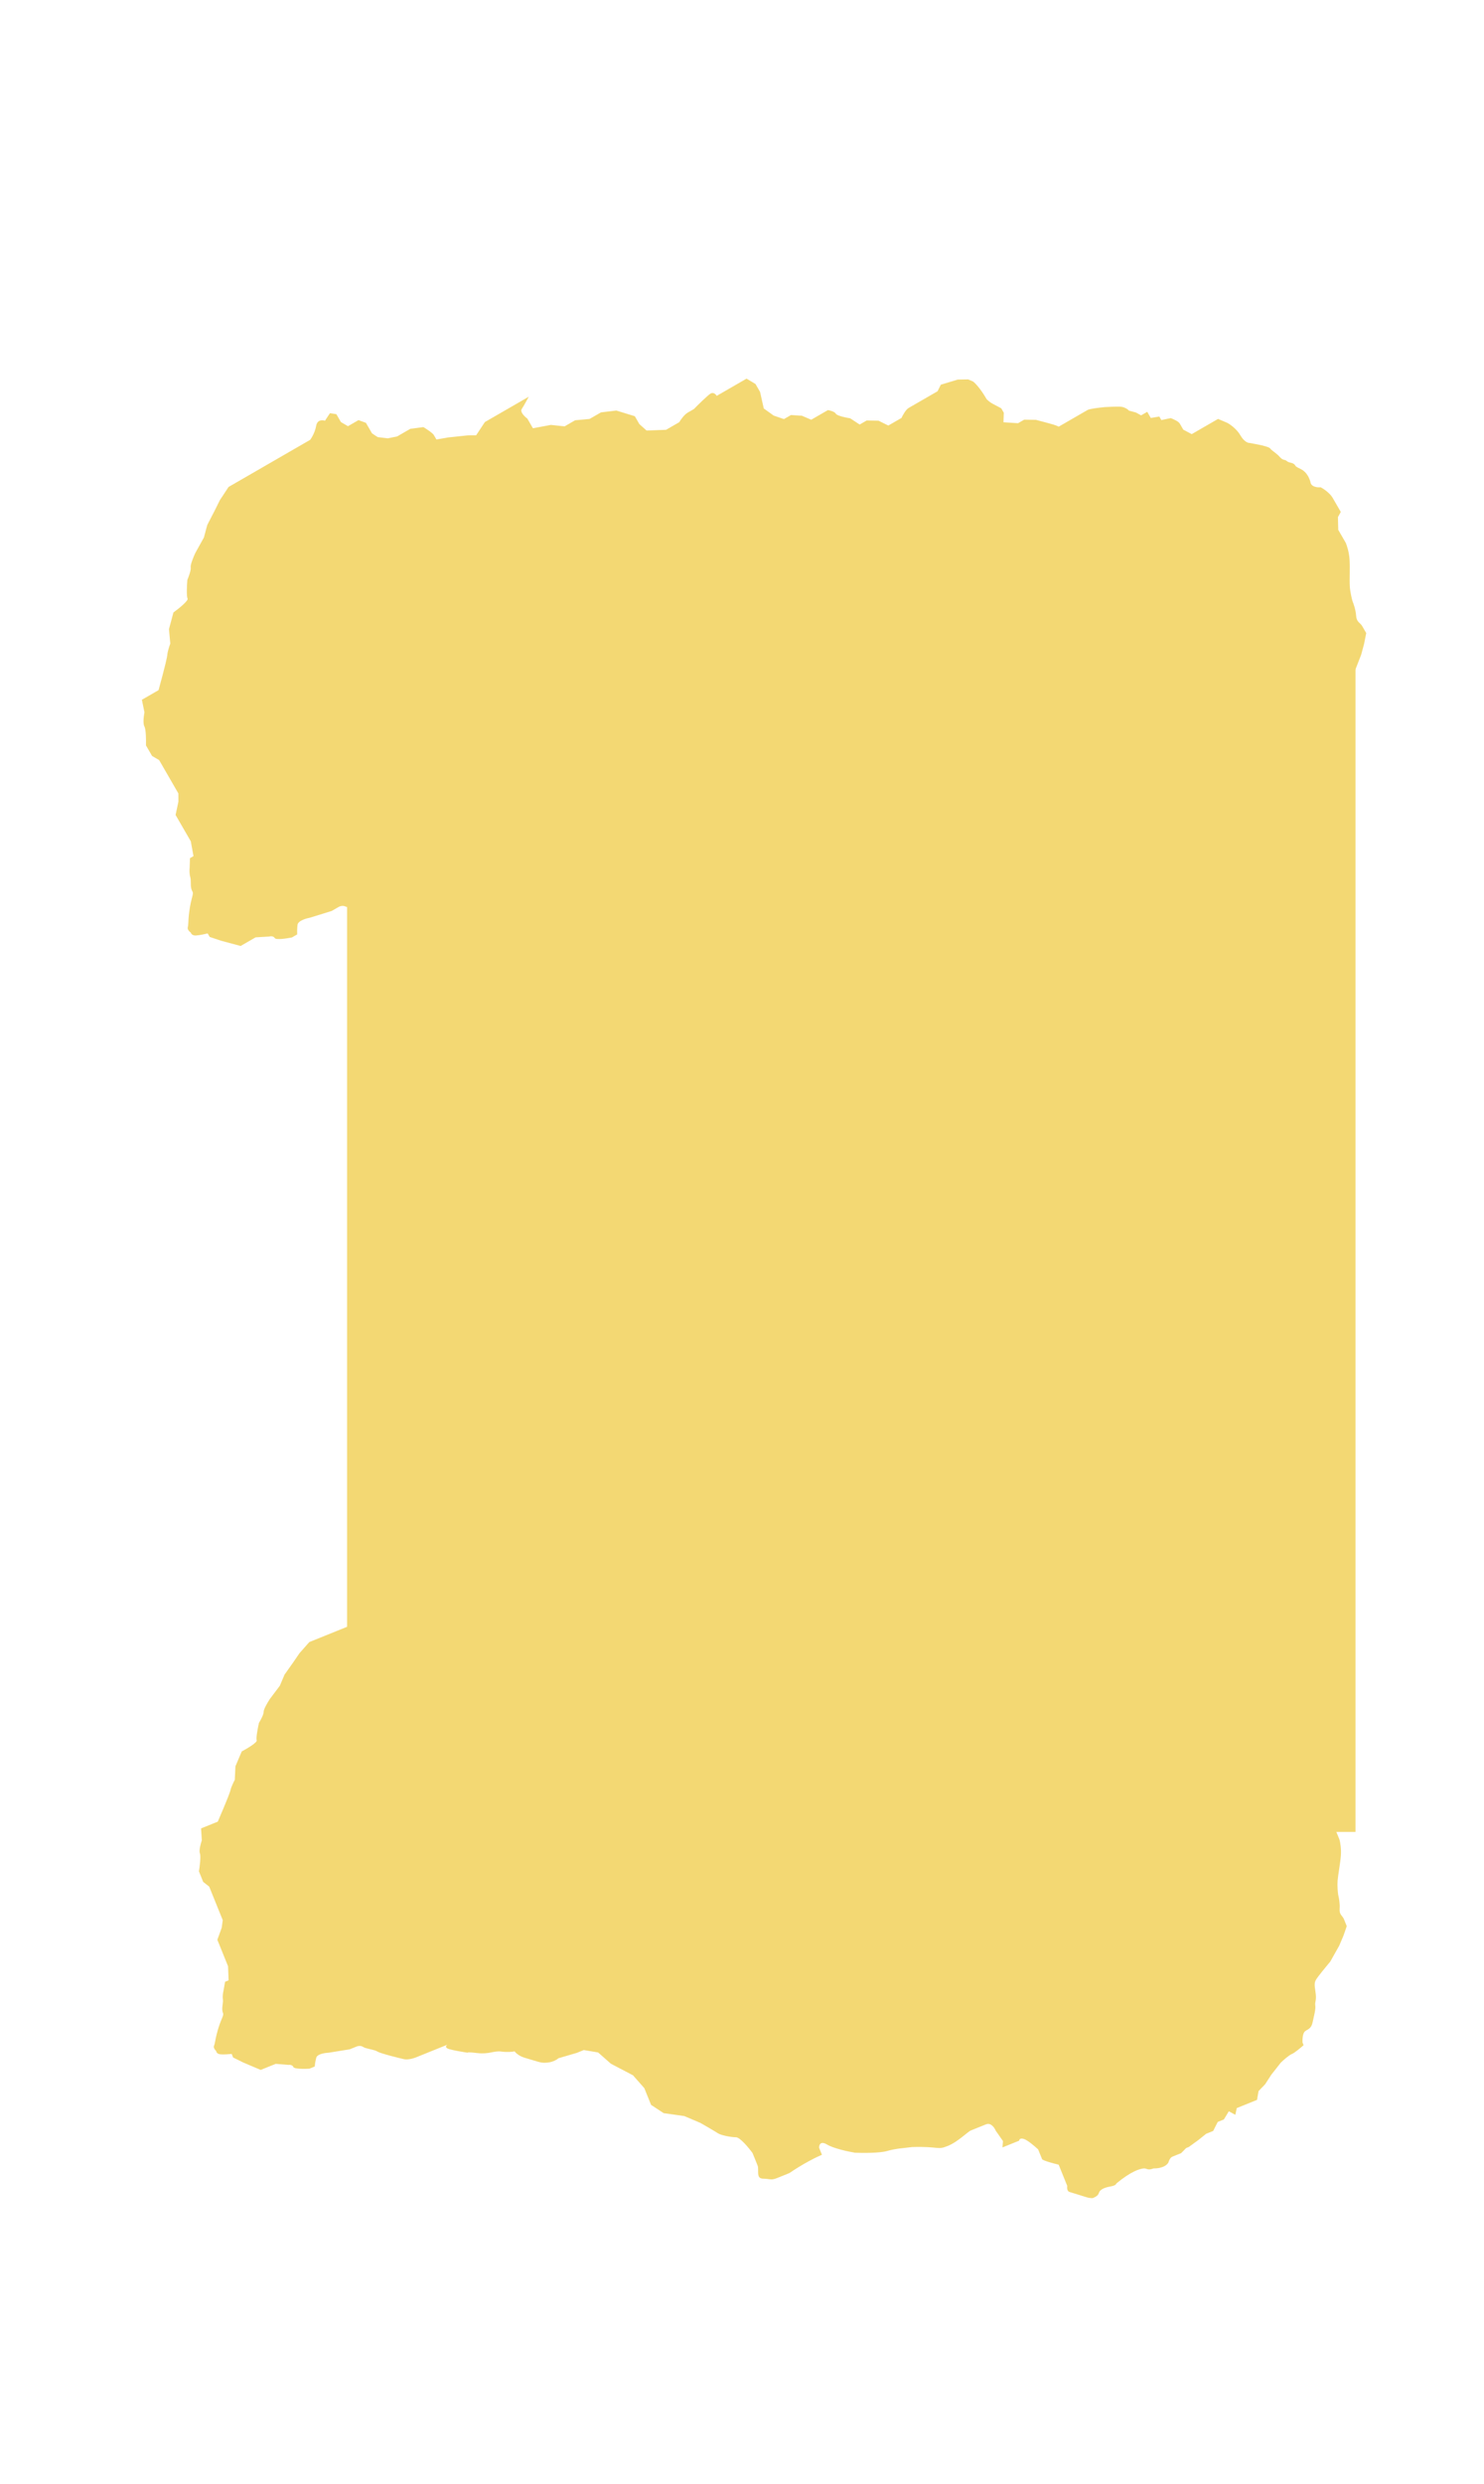
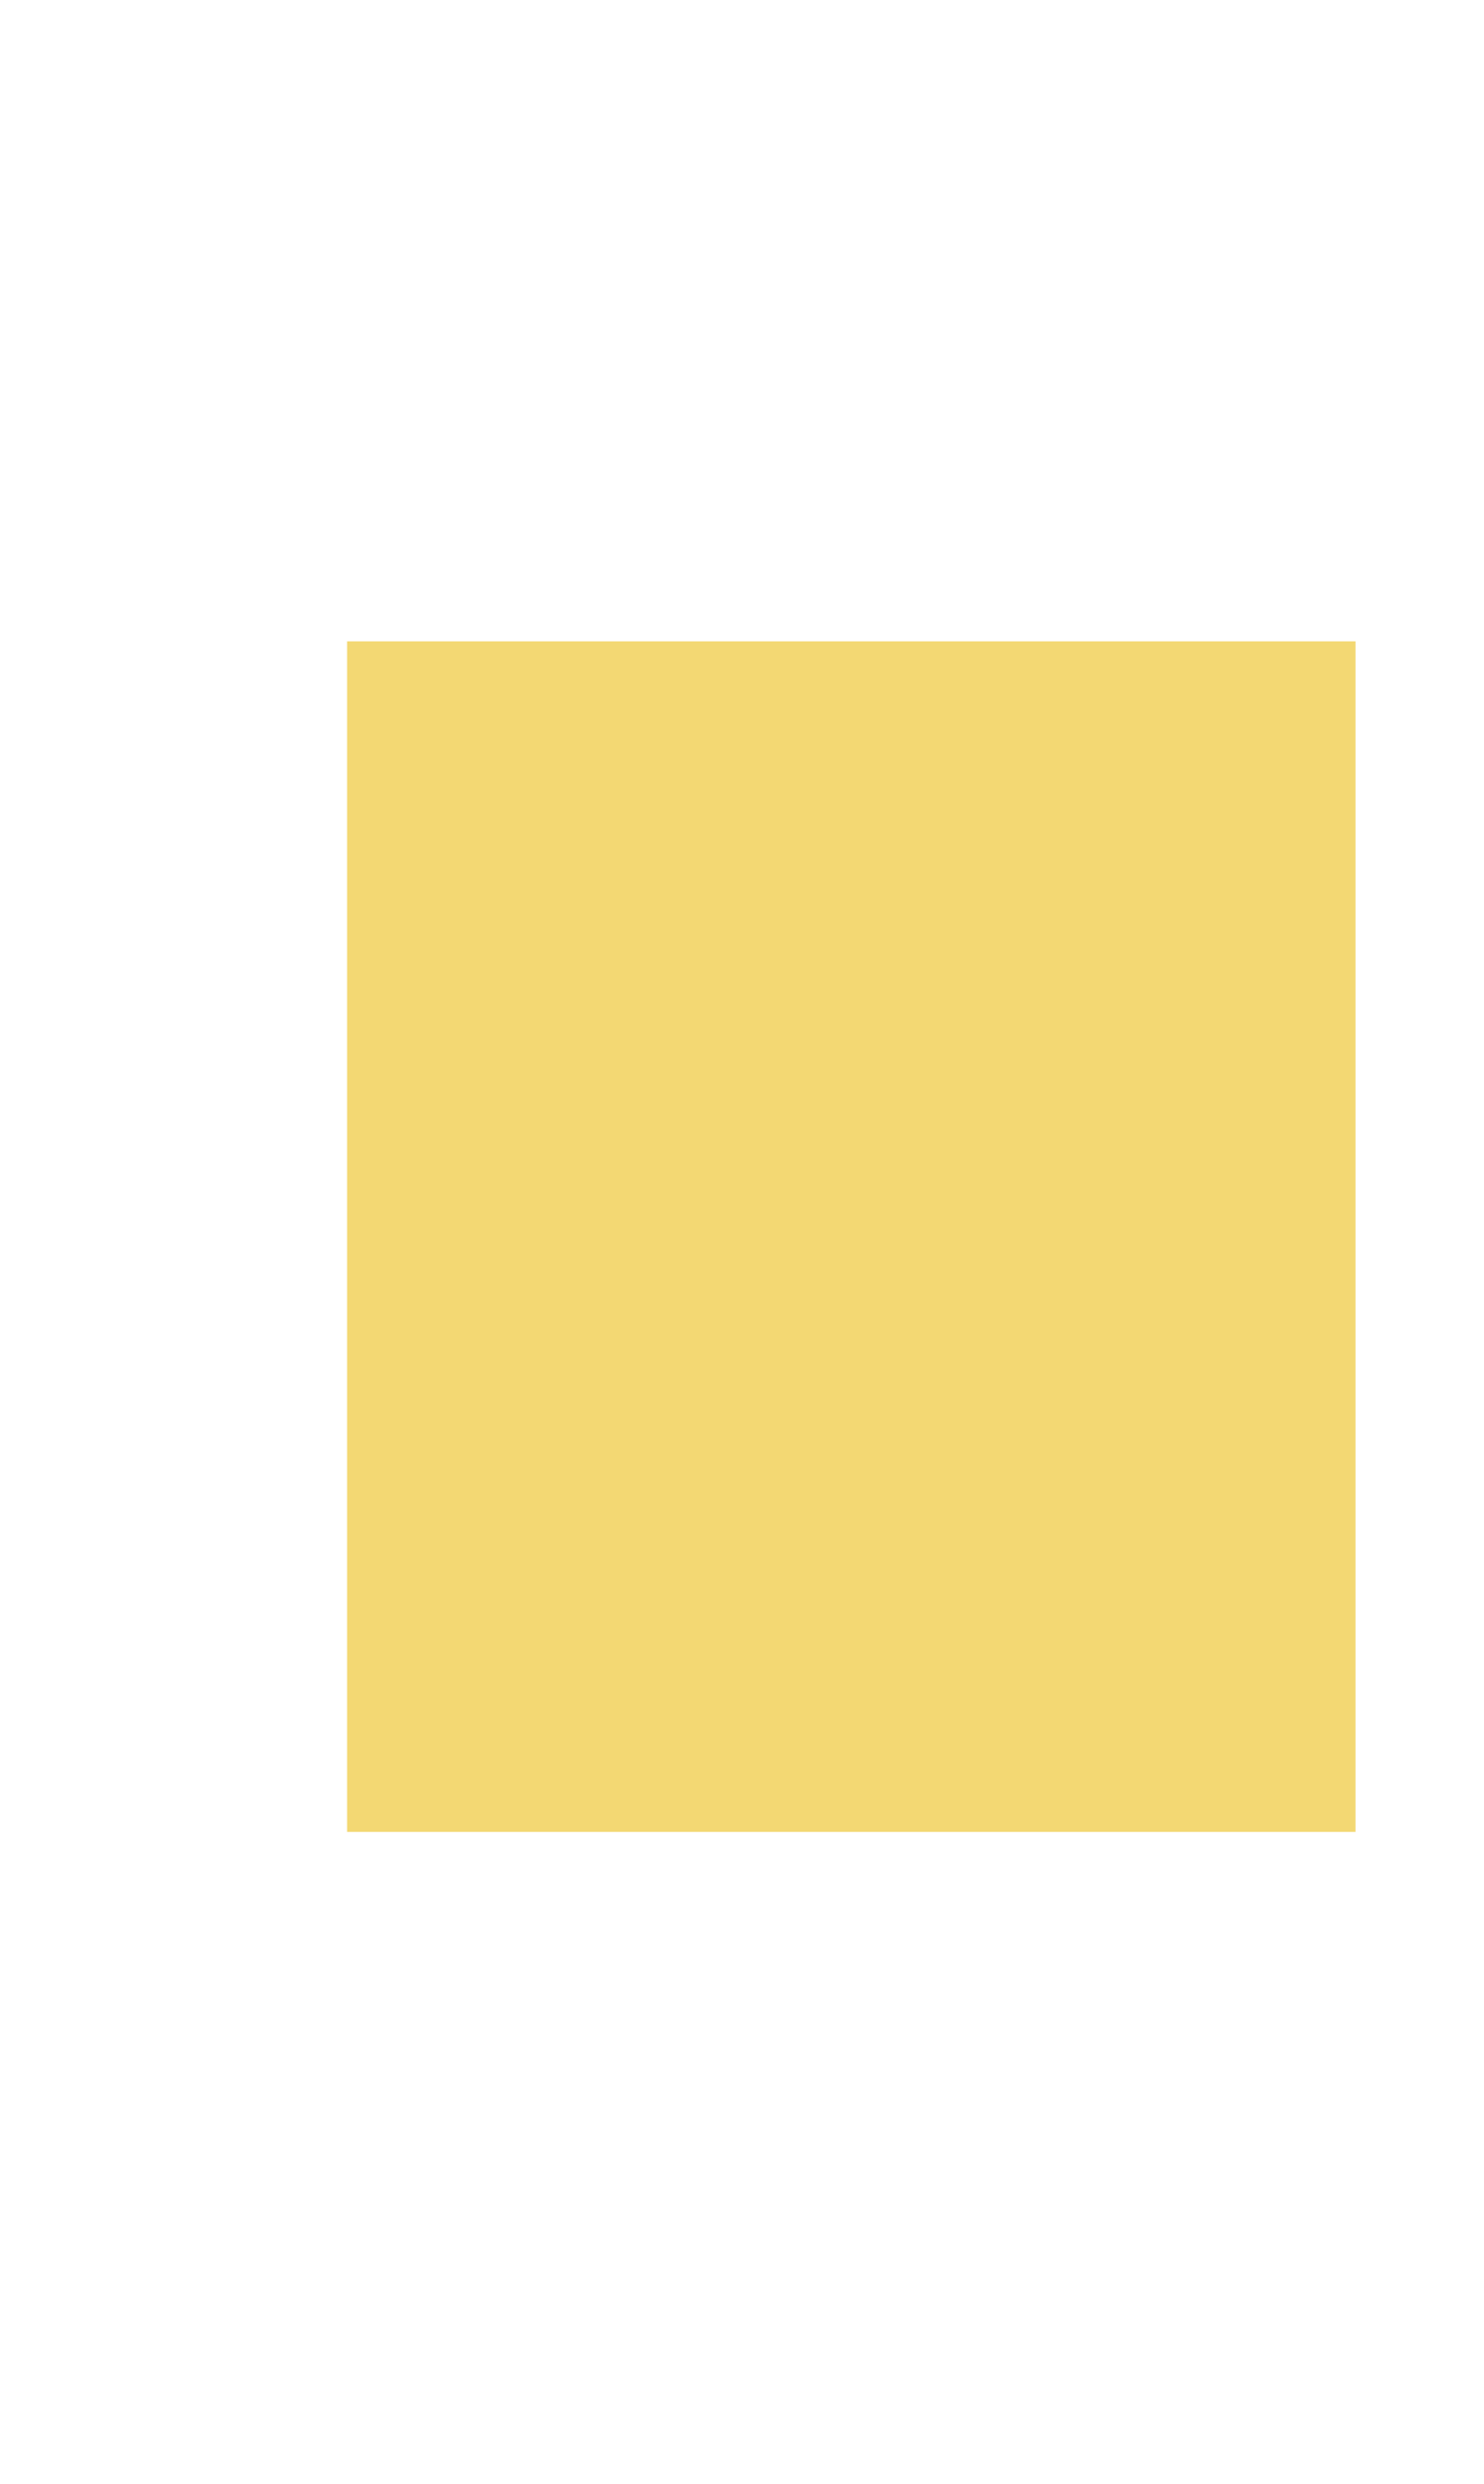
<svg xmlns="http://www.w3.org/2000/svg" width="621" height="1039" viewBox="0 0 621 1039" fill="none">
  <rect x="145.236" y="268.284" width="422" height="498" fill="#F3D873" />
-   <path d="M250.291 858.545L244.305 857.533L241.355 858.725L233.682 860.968C233.167 861.463 231.56 862.512 229.257 862.757C226.377 863.063 226.228 862.694 219.426 860.724C217.06 859.964 215.725 858.645 215.354 858.08C214.567 858.255 212.357 858.519 209.815 858.173C206.637 857.742 204.723 859.373 199.772 858.8C195.811 858.342 195.511 858.52 195.857 858.667C194.034 858.402 189.9 857.728 187.948 857.144C185.996 856.56 186.638 855.671 187.203 855.3L183.884 856.641L180.196 858.132L174.296 860.517C172.452 861.262 170.459 861.638 169.055 861.348C167.65 861.057 159.075 858.946 157.89 858.138C156.705 857.33 153.159 857.047 151.974 856.239C151.027 855.592 149.806 855.828 149.314 856.027L146.364 857.219L137.506 858.654C135.955 858.709 132.751 859.203 132.343 860.741C131.935 862.279 131.739 863.845 131.692 864.436L129.479 865.33C127.387 865.461 123.113 865.501 122.755 864.616C122.397 863.731 121.225 863.661 120.684 863.737L115.364 863.313L109.095 865.847L101.846 862.771L97.554 860.644L96.958 859.169C95.998 859.271 93.724 859.446 92.305 859.333C90.887 859.22 90.48 858.355 90.454 857.937C90.009 857.544 89.208 856.552 89.559 855.724C89.999 854.688 90.14 852.915 90.65 850.993L90.65 850.993C91.16 849.071 91.671 847.148 92.769 844.559C93.868 841.97 93.279 842.637 93.052 841.013C92.825 839.389 93.484 837.835 93.256 836.211C93.074 834.912 93.369 833.306 93.539 832.665L94.191 828.969L95.666 828.373L95.423 822.465L93.187 816.934L90.952 811.402L92.78 806.373L93.212 803.195L90.678 796.926L88.74 792.132L87.548 789.182L85.03 787.197L83.241 782.771C83.579 780.776 84.135 776.49 83.658 775.31C83.181 774.13 83.987 771.173 84.451 769.841L84.137 764.82L91.144 761.988L93.561 756.292C94.44 754.221 96.256 749.797 96.488 748.674C96.72 747.55 97.757 745.444 98.246 744.531L98.521 738.843L101.158 732.629C103.394 731.439 107.777 728.838 107.419 727.953C107.061 727.068 107.893 722.757 108.353 720.712C109.039 719.577 110.394 717.056 110.331 716.051C110.268 715.047 112.015 712.081 112.897 710.724L117.087 705.169L119.065 700.509L122.886 695.104L125.311 691.549L129.43 686.881L135.331 684.497L141.969 681.814L149.713 678.684L155.244 676.448L158.932 674.958L163.726 673.02C164.438 672.304 166.05 670.279 166.81 667.913C167.57 665.546 169.585 665.933 170.498 666.422L172.852 663.755L175.292 664.485L176.633 667.804L179.152 669.789L183.577 668L186.315 669.468L188.104 673.893L190.104 675.659L193.949 676.679L197.715 676.444L201.034 675.102L203.246 674.208L208.417 674.263C209.478 675.121 211.691 677.058 212.049 677.943L212.794 679.787L217.447 679.623L225.277 679.89L228.455 680.322L232.574 675.654L237 673.865L246.588 669.99L251.013 668.202C250.278 669.214 248.573 671.504 247.631 672.571C246.689 673.638 248.332 675.72 249.27 676.628L250.91 680.684L258.073 680.363L263.322 681.674L267.747 679.886L273.435 680.161L278.23 678.223L284.287 678.349L291.167 681.574L292.509 684.893L294.956 687.765L302.567 688.55L305.148 687.507L308.099 686.315C308.76 685.475 310.453 683.647 311.928 683.051L314.509 682.008C316.473 680.499 320.697 677.362 321.877 676.885C323.057 676.408 323.849 677.518 324.097 678.133L327.416 676.791L331.104 675.301L335.16 673.661L336.635 673.065L339.821 675.639L341.162 678.958L341.703 685.603L345.186 688.915L348.96 690.822L351.91 689.629L356.123 690.5L359.528 692.556L364.323 690.619L366.535 689.724C367.349 689.968 369.065 690.676 369.422 691.561C369.78 692.446 373.123 693.64 374.75 694.127L378.084 697.069L381.034 695.877L385.616 696.599L389.17 699.024L391.014 698.279L394.702 696.788C395.314 695.826 396.833 693.782 398.013 693.305L400.963 692.112L406.864 689.728L410.183 688.386L411.799 686.017L418.664 684.958L422.728 685.461L424.431 686.489C425.098 687.077 426.908 689.434 428.816 694.154C429.588 695.215 430.571 696.019 430.966 696.289L434.002 698.494L434.747 700.338L434.096 704.033L439.713 705.195L440.82 704.748L442.295 704.151L446.877 704.874L452.055 707.071C454.126 707.95 455.089 708.562 455.311 708.758L462.318 705.926L467.481 703.84C468.366 703.482 472.379 703.576 474.275 703.667C475.457 703.762 478.28 704.022 480.113 704.311C481.945 704.6 483.146 705.802 483.518 706.367L486.107 707.466L487.958 708.863L490.54 707.819L491.583 710.401L494.98 710.315L495.576 711.79L499.342 711.555C500.255 712.044 502.17 713.243 502.528 714.128L503.571 716.71L506.607 718.915L508.451 718.17L509.926 717.573L514.72 715.636L517.67 714.443L521.075 716.499C522.088 717.234 524.38 719.368 525.453 722.023C526.526 724.678 527.977 725.436 528.568 725.484L532.043 726.653C533.374 727.116 536.096 728.189 536.335 728.779C536.633 729.517 538.485 730.914 539.599 732.609C540.713 734.303 541.301 733.637 542.117 734.594C542.933 735.551 544.557 735.324 545.153 736.799C545.749 738.274 549.147 738.188 550.127 743.798C549.957 745.926 552.525 746.547 553.83 746.591C554.842 747.326 557.075 749.312 557.91 751.378L559.102 754.328L560.294 757.278L558.898 759.13L558.324 764.08L559.517 767.03L560.56 769.612C560.835 770.645 561.327 773.42 561.101 776.257C560.818 779.804 559.947 784.017 559.735 786.677C559.565 788.805 559.826 791.502 559.978 792.585C560.252 793.618 560.759 796.216 560.589 798.344C560.377 801.004 561.782 801.294 562.378 802.769L563.57 805.719L562.181 809.713L560.423 813.855L556.68 820.516C555.038 822.467 551.547 826.709 550.724 828.072C549.697 829.774 550.293 831.249 550.598 834.129C550.904 837.008 550.167 837.306 550.394 838.93C550.622 840.554 549.892 842.995 549.311 845.803C548.73 848.612 547.475 848.69 546.149 849.655C545.088 850.427 544.979 853.131 545.058 854.386L545.505 855.493C544.351 856.531 541.749 858.727 540.569 859.204C539.389 859.681 537.033 861.777 536.003 862.765L532.032 867.802L529.388 871.874L526.665 874.69L526.014 878.386L523.063 879.578L521.219 880.323L517.532 881.814L516.951 884.623L514.213 883.155L512.157 886.56L509.575 887.604L507.669 891.377L504.718 892.57L501.478 895.167L497.5 898.061L496.393 898.508L494.259 900.658L490.571 902.149C489.686 902.506 489.125 903.877 488.955 904.518C488.589 905.381 486.822 907.096 482.686 907.052C480.104 908.095 480.026 906.84 478.402 907.067C476.778 907.294 473.31 908.267 467.197 913.312C466.538 914.865 463.729 914.284 461.297 915.696C458.865 917.108 460.936 917.987 457.248 919.478C455.106 919.485 454.957 919.117 447.637 916.927C446.513 916.695 446.473 915.109 446.594 914.346L445.252 911.027L444.06 908.076L443.017 905.495C440.799 904.961 436.304 903.746 436.065 903.156L435.469 901.681L434.426 899.1C433.042 897.8 429.891 895.098 428.353 894.69C426.815 894.282 426.483 895.017 426.509 895.435L422.822 896.926L419.503 898.267L419.715 895.607L416.671 891.26C416.174 890.031 414.664 887.781 412.599 888.616L406.33 891.15C404.855 891.746 400.955 895.896 396.53 897.685C392.104 899.473 393.132 897.771 381.685 898.107C378.437 898.562 375.039 898.648 371.203 899.77C368.133 900.667 360.964 900.619 357.762 900.483C355.003 900.025 348.804 898.698 346.08 897.053C343.356 895.408 342.732 897.262 342.761 898.394L343.953 901.345C341.987 902.139 336.506 904.784 330.317 909.001L325.154 911.088C322.572 912.131 322.274 911.394 319.246 911.331C316.217 911.268 317.755 907.643 317.01 905.799L315.967 903.218L314.923 900.636C313.315 898.426 309.67 894.007 307.957 894.014C305.815 894.021 301.601 893.15 300.417 892.342C299.469 891.695 295.137 889.185 293.089 888.01L286.357 885.154L277.711 883.929L272.455 880.476L269.623 873.47L264.876 868.095L255.626 863.253L250.291 858.545Z" fill="#F3D873" />
-   <path d="M248.73 367.053L242.258 366.872L239.32 368.568L231.549 372.075C231.079 372.673 229.538 374.02 227.141 374.62C224.146 375.37 223.934 375.002 216.459 373.931C213.847 373.48 212.243 372.284 211.767 371.742C210.961 372.044 208.667 372.65 205.931 372.663C202.512 372.678 200.732 374.685 195.419 374.814C191.169 374.917 190.879 375.15 191.265 375.253C189.301 375.244 184.835 375.145 182.688 374.818C180.54 374.491 181.086 373.457 181.627 372.981L178.321 374.89L174.648 377.011L168.771 380.404C166.934 381.464 164.886 382.157 163.36 382.059C161.833 381.96 152.465 381.002 151.094 380.325C149.723 379.647 145.936 379.874 144.565 379.196C143.469 378.654 142.215 379.084 141.725 379.367L138.787 381.063L129.645 383.892C128.016 384.18 124.706 385.177 124.503 386.861C124.3 388.546 124.325 390.229 124.363 390.86L122.159 392.133C119.969 392.581 115.461 393.257 114.952 392.375C114.443 391.494 113.195 391.594 112.635 391.754L106.954 392.095L100.71 395.701L92.598 393.527L87.751 391.918L86.903 390.448C85.904 390.698 83.529 391.221 82.014 391.312C80.5 391.403 79.942 390.55 79.852 390.112C79.324 389.763 78.331 388.835 78.579 387.908C78.89 386.749 78.776 384.855 79.03 382.75C79.284 380.644 79.537 378.539 80.313 375.642C81.09 372.745 80.567 373.536 80.086 371.855C79.605 370.174 80.071 368.436 79.59 366.754C79.205 365.409 79.278 363.669 79.363 362.967L79.503 358.968L80.972 358.12L79.84 351.917L76.658 346.408L73.477 340.898L74.662 335.316L74.647 331.896L71.042 325.652L68.285 320.877L66.588 317.938L63.635 316.215L61.09 311.807C61.15 309.65 61.102 305.042 60.423 303.866C59.745 302.691 60.158 299.448 60.45 297.974L59.374 292.718L66.353 288.688L68.061 282.315C68.682 279.998 69.943 275.057 70.022 273.836C70.101 272.615 70.883 270.237 71.264 269.201L70.711 263.154L72.574 256.201C74.759 254.613 79.002 251.216 78.493 250.335C77.984 249.453 78.223 244.777 78.406 242.549C78.961 241.249 80.018 238.386 79.803 237.334C79.588 236.283 80.993 232.892 81.723 231.328L85.324 224.841L86.721 219.627L89.955 213.352L91.988 209.239L95.646 203.699L101.523 200.306L108.135 196.489L115.849 192.035L121.359 188.854L125.032 186.733L129.807 183.976C130.452 183.114 131.855 180.737 132.306 178.126C132.758 175.514 134.943 175.624 135.979 176.005L138.07 172.839L140.755 173.248L142.663 176.554L145.617 178.277L150.025 175.732L153.134 176.876L155.679 181.283L158.053 182.851L162.264 183.358L166.206 182.552L169.512 180.643L171.716 179.371L177.184 178.662C178.433 179.411 181.057 181.128 181.566 182.01L182.626 183.846L187.515 182.983L195.823 182.104L199.243 182.089L202.901 176.548L207.309 174.004L216.859 168.49L221.267 165.945C220.641 167.122 219.179 169.795 218.343 171.061C217.507 172.327 219.55 174.282 220.676 175.101L223.009 179.142L230.526 177.741L236.263 178.346L240.67 175.802L246.718 175.249L251.493 172.492L257.908 171.727L265.652 174.112L267.561 177.418L270.572 180.088L278.725 179.788L281.296 178.304L284.235 176.607C284.809 175.623 286.325 173.441 287.794 172.593L290.365 171.109C292.216 169.224 296.211 165.285 297.386 164.606C298.561 163.928 299.562 164.983 299.916 165.595L303.222 163.686L306.895 161.565L310.935 159.233L312.405 158.384L316.15 160.63L318.058 163.936L319.615 170.873L323.784 173.853L328.052 175.307L330.991 173.611L335.569 173.906L339.47 175.572L344.245 172.815L346.449 171.543C347.344 171.679 349.261 172.172 349.77 173.054C350.279 173.935 353.986 174.701 355.776 174.974L359.733 177.586L362.672 175.89L367.617 175.973L371.73 178.006L373.567 176.946L377.24 174.825C377.743 173.718 379.045 171.335 380.22 170.656L383.159 168.959L389.036 165.566L392.342 163.658L393.697 160.916L400.79 158.78L405.156 158.708L407.106 159.541C407.898 160.063 410.159 162.284 412.874 166.986C413.846 167.992 415.003 168.695 415.46 168.921L418.994 170.799L420.054 172.636L419.914 176.635L426.018 177.028L427.12 176.392L428.59 175.544L433.535 175.627L439.329 177.179C441.647 177.8 442.754 178.304 443.018 178.478L449.997 174.449L455.139 171.48C456.021 170.971 460.273 170.475 462.289 170.291C463.551 170.215 466.57 170.072 468.548 170.105C470.527 170.138 471.973 171.229 472.449 171.771L475.346 172.547L477.508 173.748L480.08 172.263L481.564 174.834L485.139 174.24L485.987 175.709L489.929 174.902C490.966 175.283 493.166 176.266 493.674 177.148L495.159 179.719L498.692 181.597L500.529 180.537L501.998 179.689L506.773 176.932L509.712 175.235L513.612 176.901C514.79 177.527 517.527 179.441 519.054 182.085C520.581 184.73 522.225 185.315 522.856 185.278L526.7 185.997C528.174 186.289 531.208 187.019 531.547 187.606C531.971 188.341 534.134 189.541 535.561 191.166C536.989 192.79 537.512 191.999 538.515 192.889C539.519 193.779 541.2 193.298 542.048 194.767C542.897 196.236 546.471 195.642 548.338 201.42C548.475 203.692 551.278 203.968 552.663 203.821C553.841 204.447 556.493 206.214 557.681 208.271L559.377 211.209L561.074 214.148L559.873 216.31L560.002 221.623L561.699 224.562L563.183 227.133C563.627 228.183 564.558 231.041 564.74 234.07C564.967 237.857 564.672 242.435 564.843 245.276C564.979 247.548 565.654 250.358 565.975 251.478C566.418 252.529 567.338 255.197 567.475 257.469C567.645 260.309 569.171 260.408 570.02 261.877L571.716 264.816L570.841 269.239L569.599 273.874L566.635 281.463C565.189 283.766 562.132 288.764 561.466 290.324C560.633 292.274 561.481 293.744 562.231 296.739C562.981 299.734 562.246 300.159 562.727 301.84C563.208 303.521 562.799 306.206 562.602 309.258C562.405 312.311 561.091 312.58 559.834 313.795C558.828 314.768 559.115 317.639 559.384 318.953L560.02 320.055C558.956 321.322 556.534 324.027 555.358 324.705C554.183 325.384 552.006 327.947 551.064 329.143L547.618 335.051L545.429 339.743L542.972 343.121L542.832 347.12L539.893 348.817L538.057 349.877L534.383 351.998L534.187 355.05L531.078 353.906L529.411 357.807L526.84 359.291L525.386 363.559L522.448 365.256L519.411 368.478L515.639 372.125L514.537 372.761L512.602 375.348L508.929 377.469C508.047 377.978 507.658 379.508 507.573 380.21C507.314 381.176 505.703 383.249 501.329 383.816C498.757 385.3 498.489 383.986 496.807 384.467C495.126 384.948 491.608 386.489 485.901 392.723C485.435 394.461 482.383 394.264 480.024 396.116C477.665 397.968 479.982 398.589 476.309 400.709C474.049 401.035 473.836 400.668 465.782 399.441C464.561 399.362 464.283 397.694 464.297 396.87L462.389 393.564L460.692 390.625L459.208 388.054C456.786 387.819 451.859 387.203 451.52 386.615L450.672 385.146L449.187 382.575C447.534 381.407 443.805 379.021 442.121 378.818C440.437 378.615 440.195 379.441 440.284 379.879L436.611 381.999L433.305 383.908L433.135 381.068L429.276 376.929C428.569 375.705 426.641 373.553 424.584 374.74L418.339 378.345C416.87 379.194 413.367 384.155 408.96 386.699C404.552 389.244 405.385 387.294 393.346 389.347C389.984 390.309 386.409 390.903 382.524 392.657C379.415 394.06 371.837 395.072 368.437 395.403C365.455 395.328 358.712 394.846 355.592 393.513C352.471 392.18 352.087 394.23 352.286 395.422L353.982 398.361C352.023 399.492 346.628 403.097 340.717 408.468L335.575 411.437C333.003 412.921 332.579 412.187 329.372 412.569C326.164 412.952 327.251 408.896 326.191 407.06L324.706 404.488L323.222 401.917C321.196 399.822 316.691 395.696 314.883 395.957C312.622 396.282 308.044 395.987 306.673 395.309C305.576 394.767 300.629 392.758 298.293 391.822L290.76 389.804L281.449 389.793L275.386 386.926L271.356 379.947L265.547 374.975L255.061 371.234L248.73 367.053Z" fill="#F3D873" />
</svg>